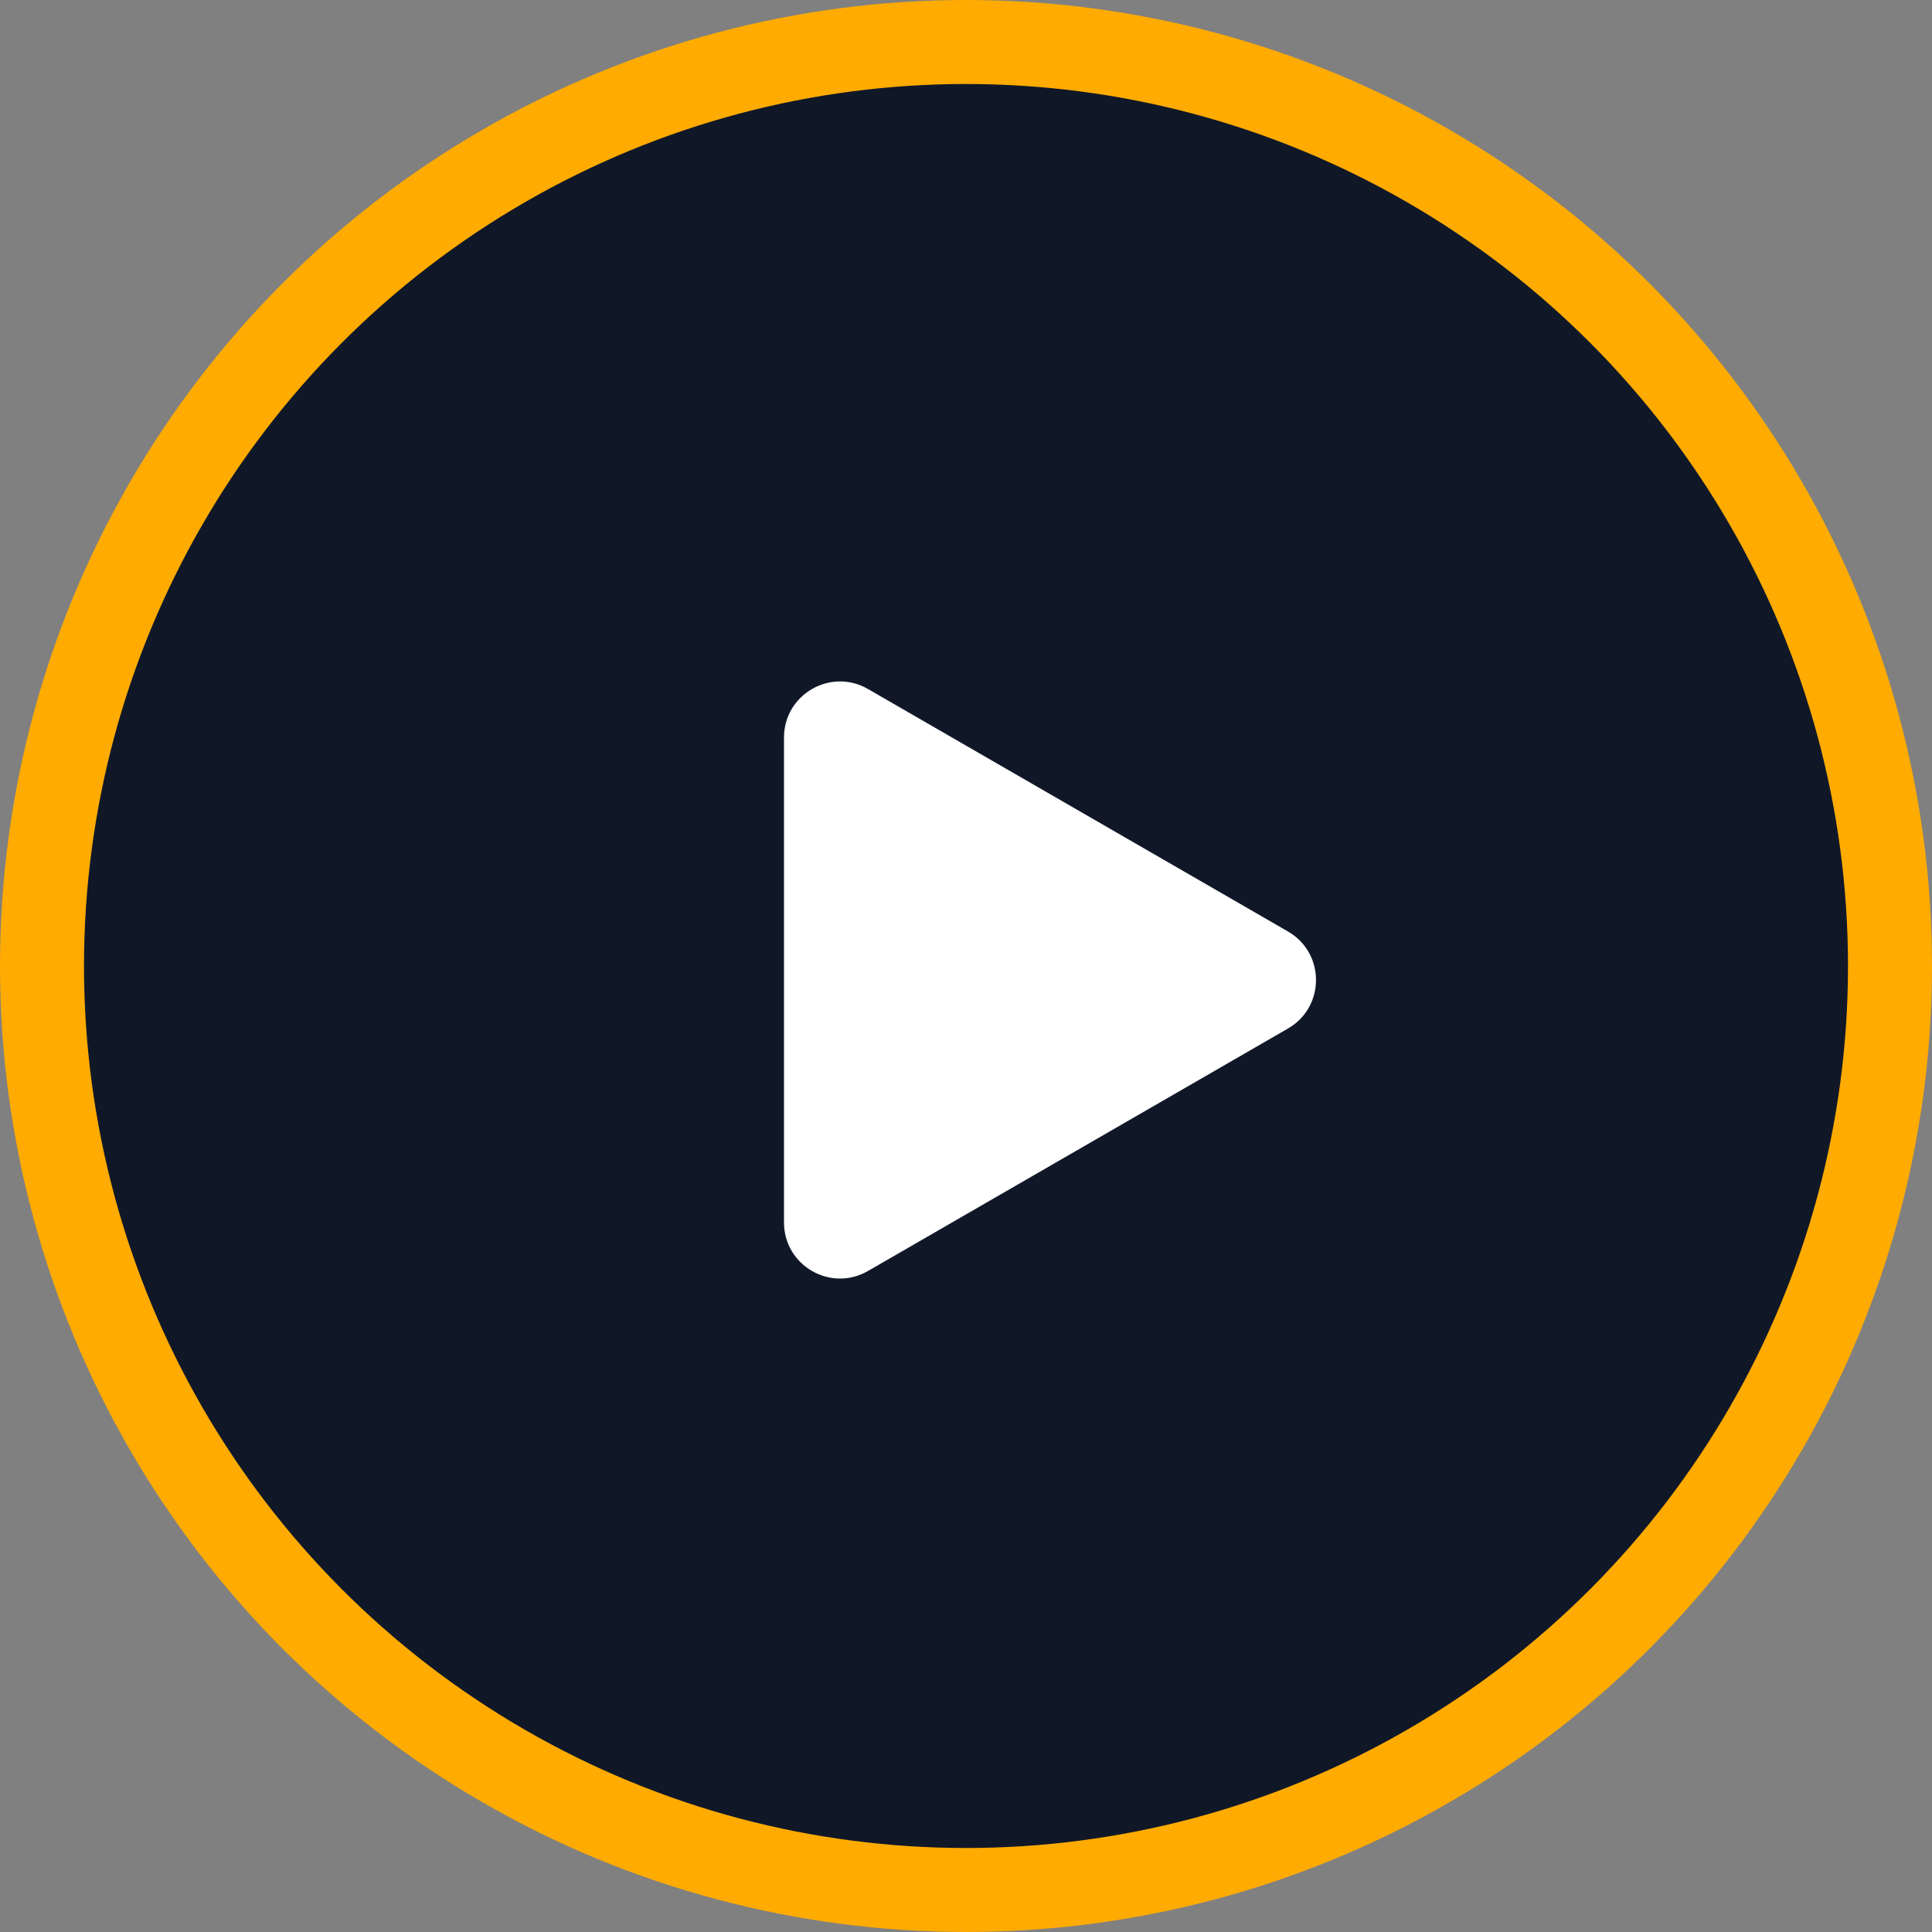
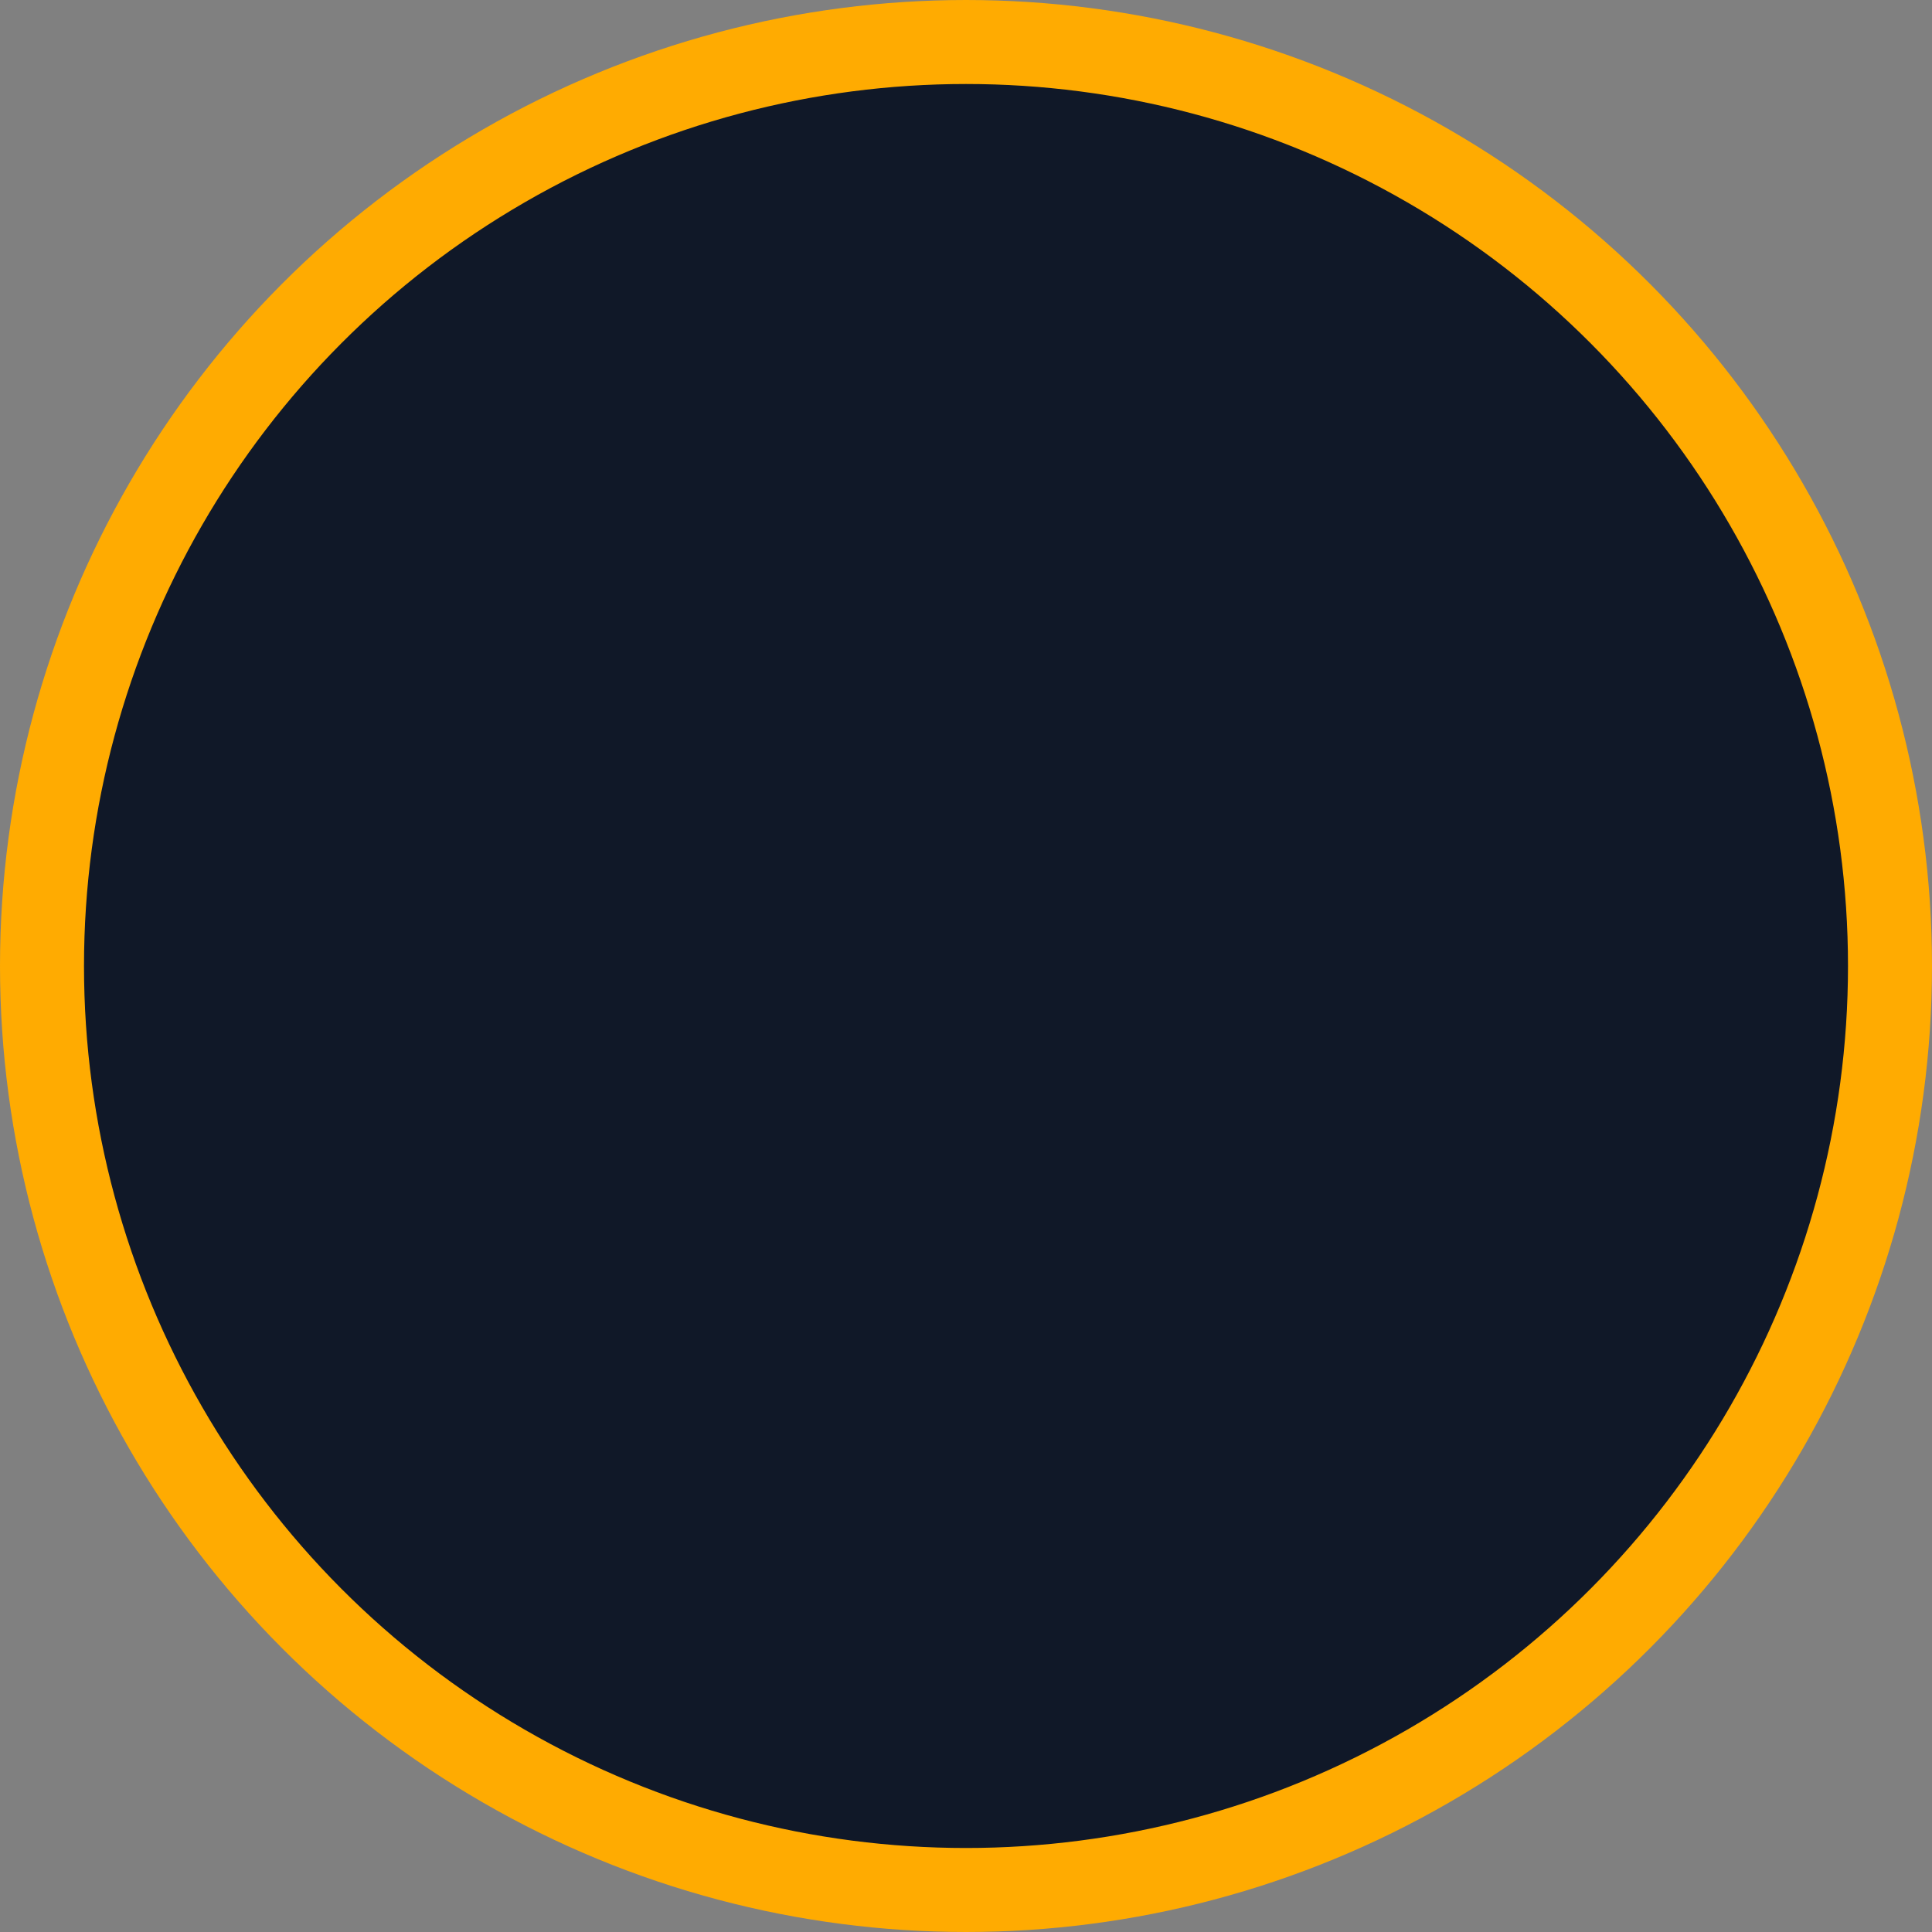
<svg xmlns="http://www.w3.org/2000/svg" width="69" height="69" viewBox="0 0 69 69" fill="none">
  <rect x="0" y="0" width="69" height="69" fill="#808080" stroke="none" />
  <circle cx="34.5" cy="34.5" r="33" fill="#101828" stroke="#FFAB01" stroke-width="3" />
-   <path d="M46 33.268C47.333 34.038 47.333 35.962 46 36.732L31 45.392C29.667 46.162 28 45.2 28 43.66L28 26.34C28 24.8 29.667 23.838 31 24.608L46 33.268Z" fill="white" />
</svg>